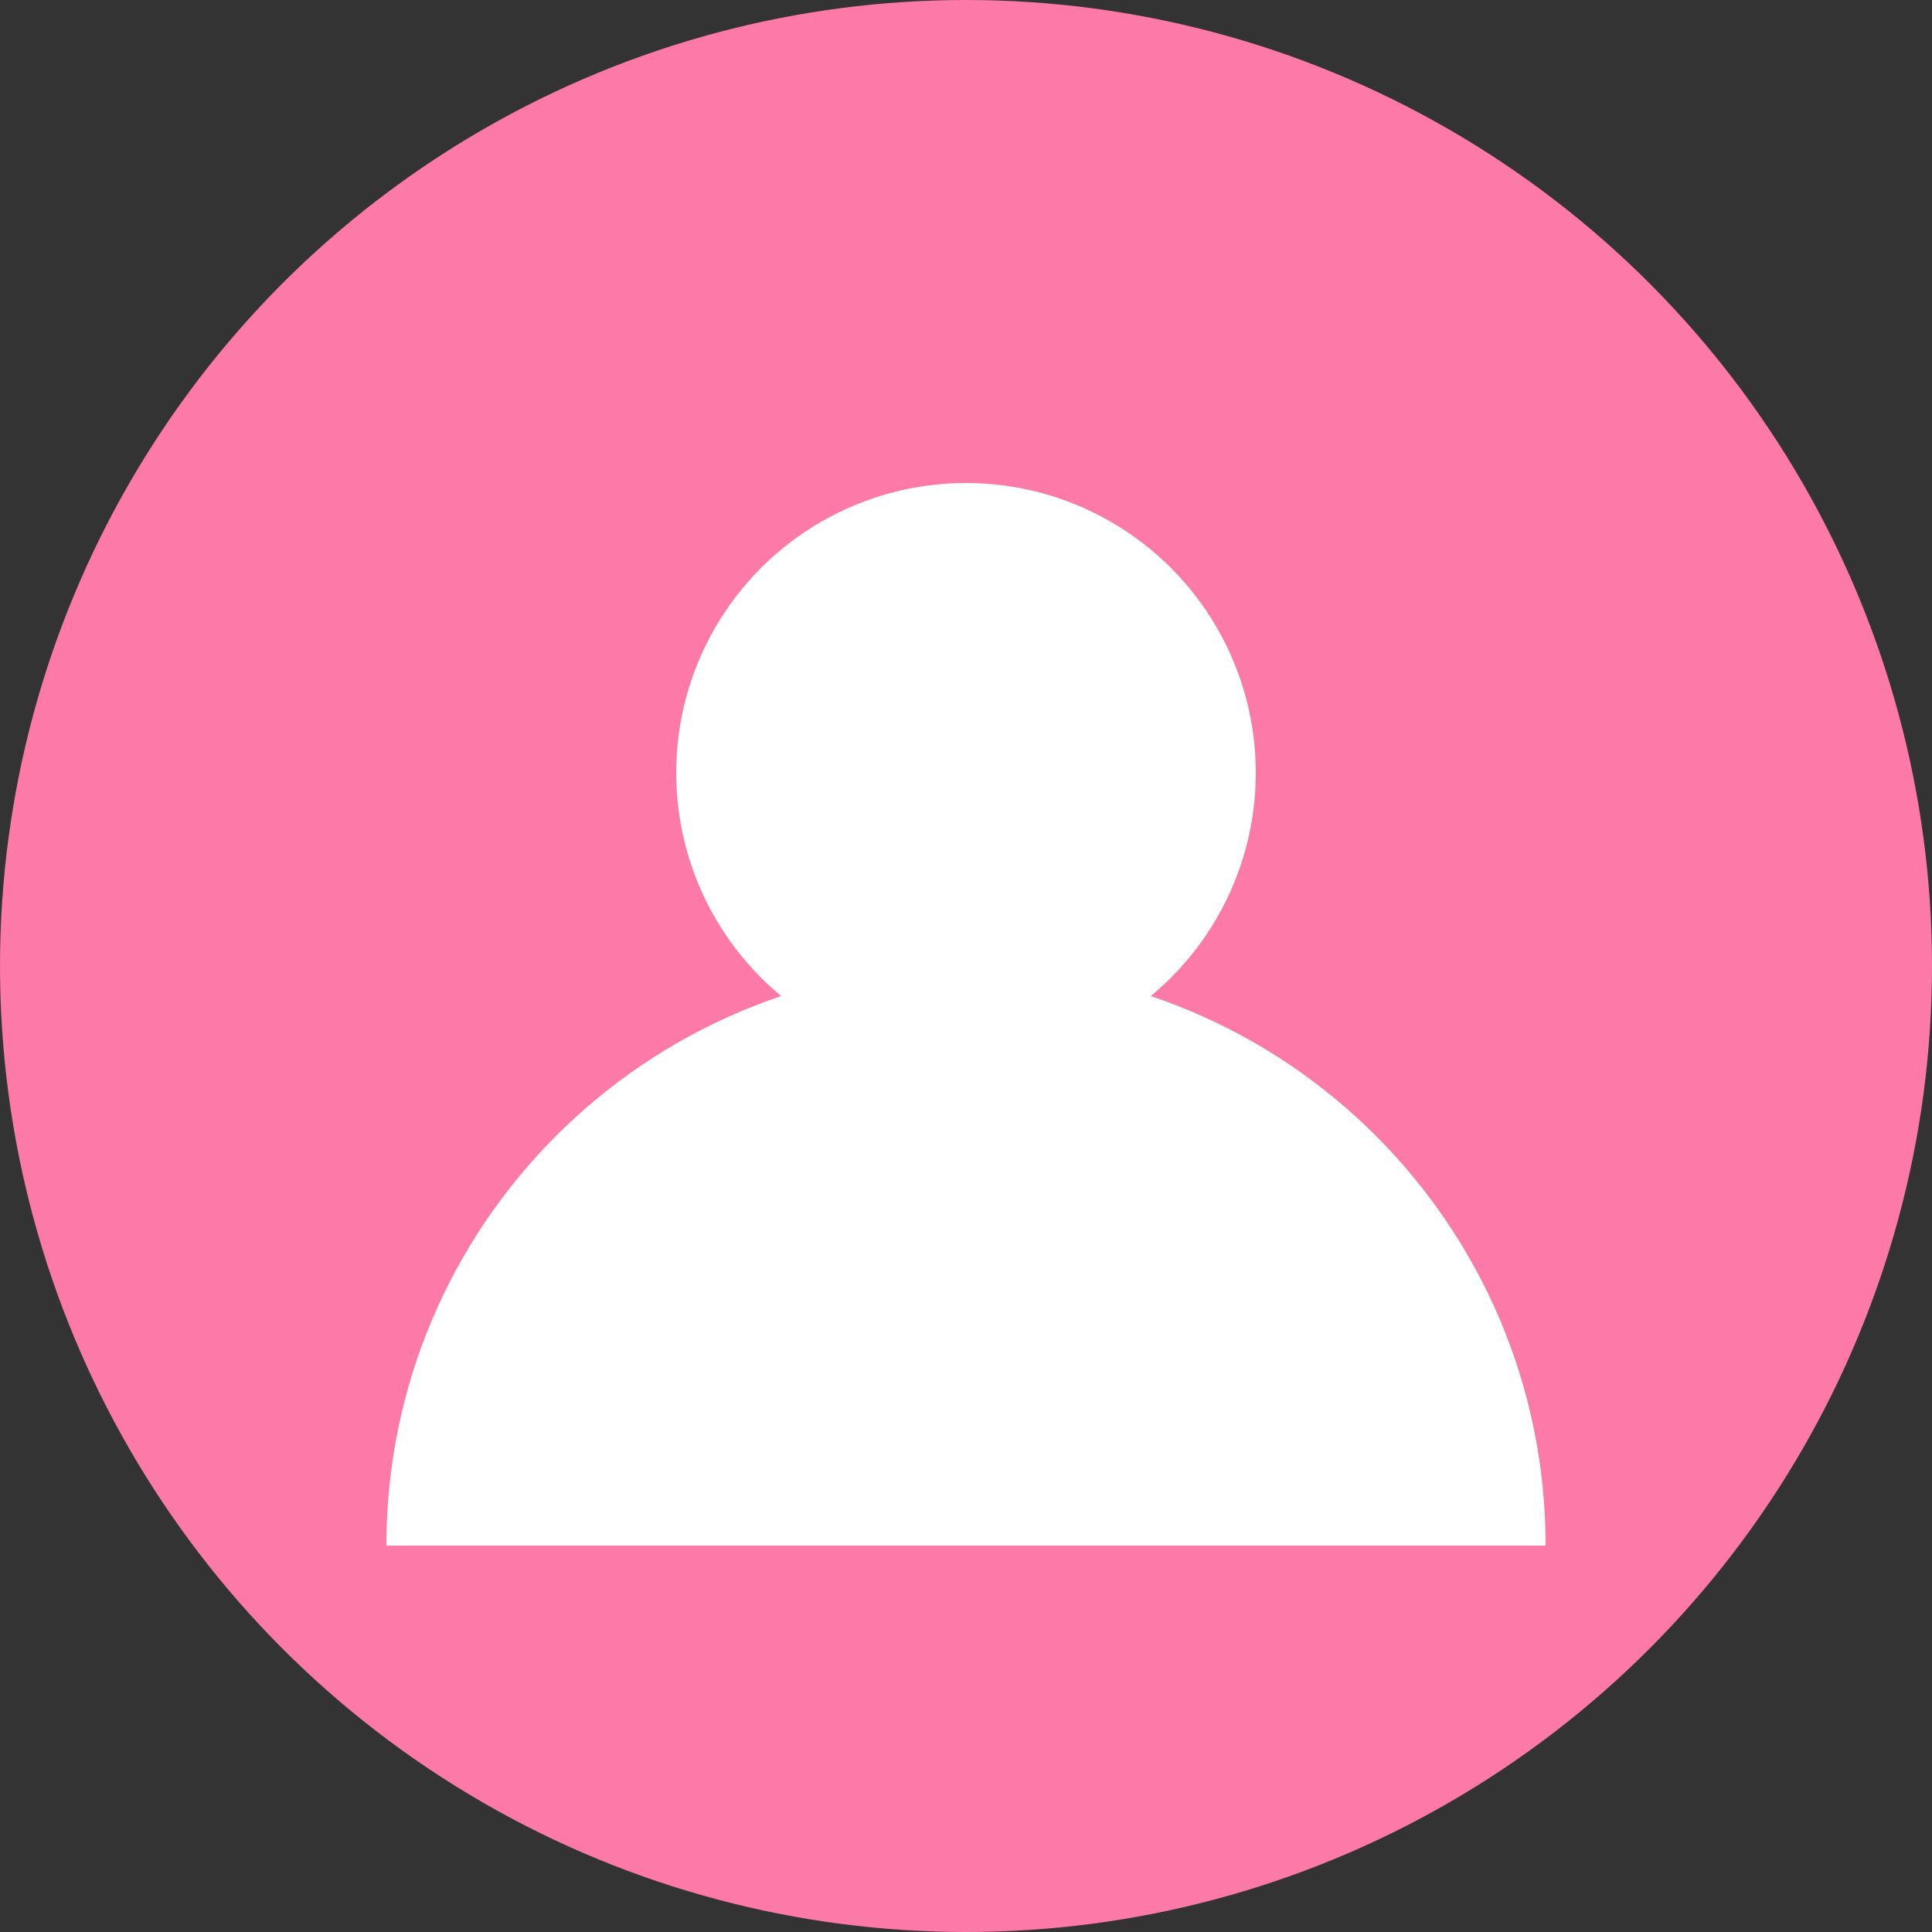
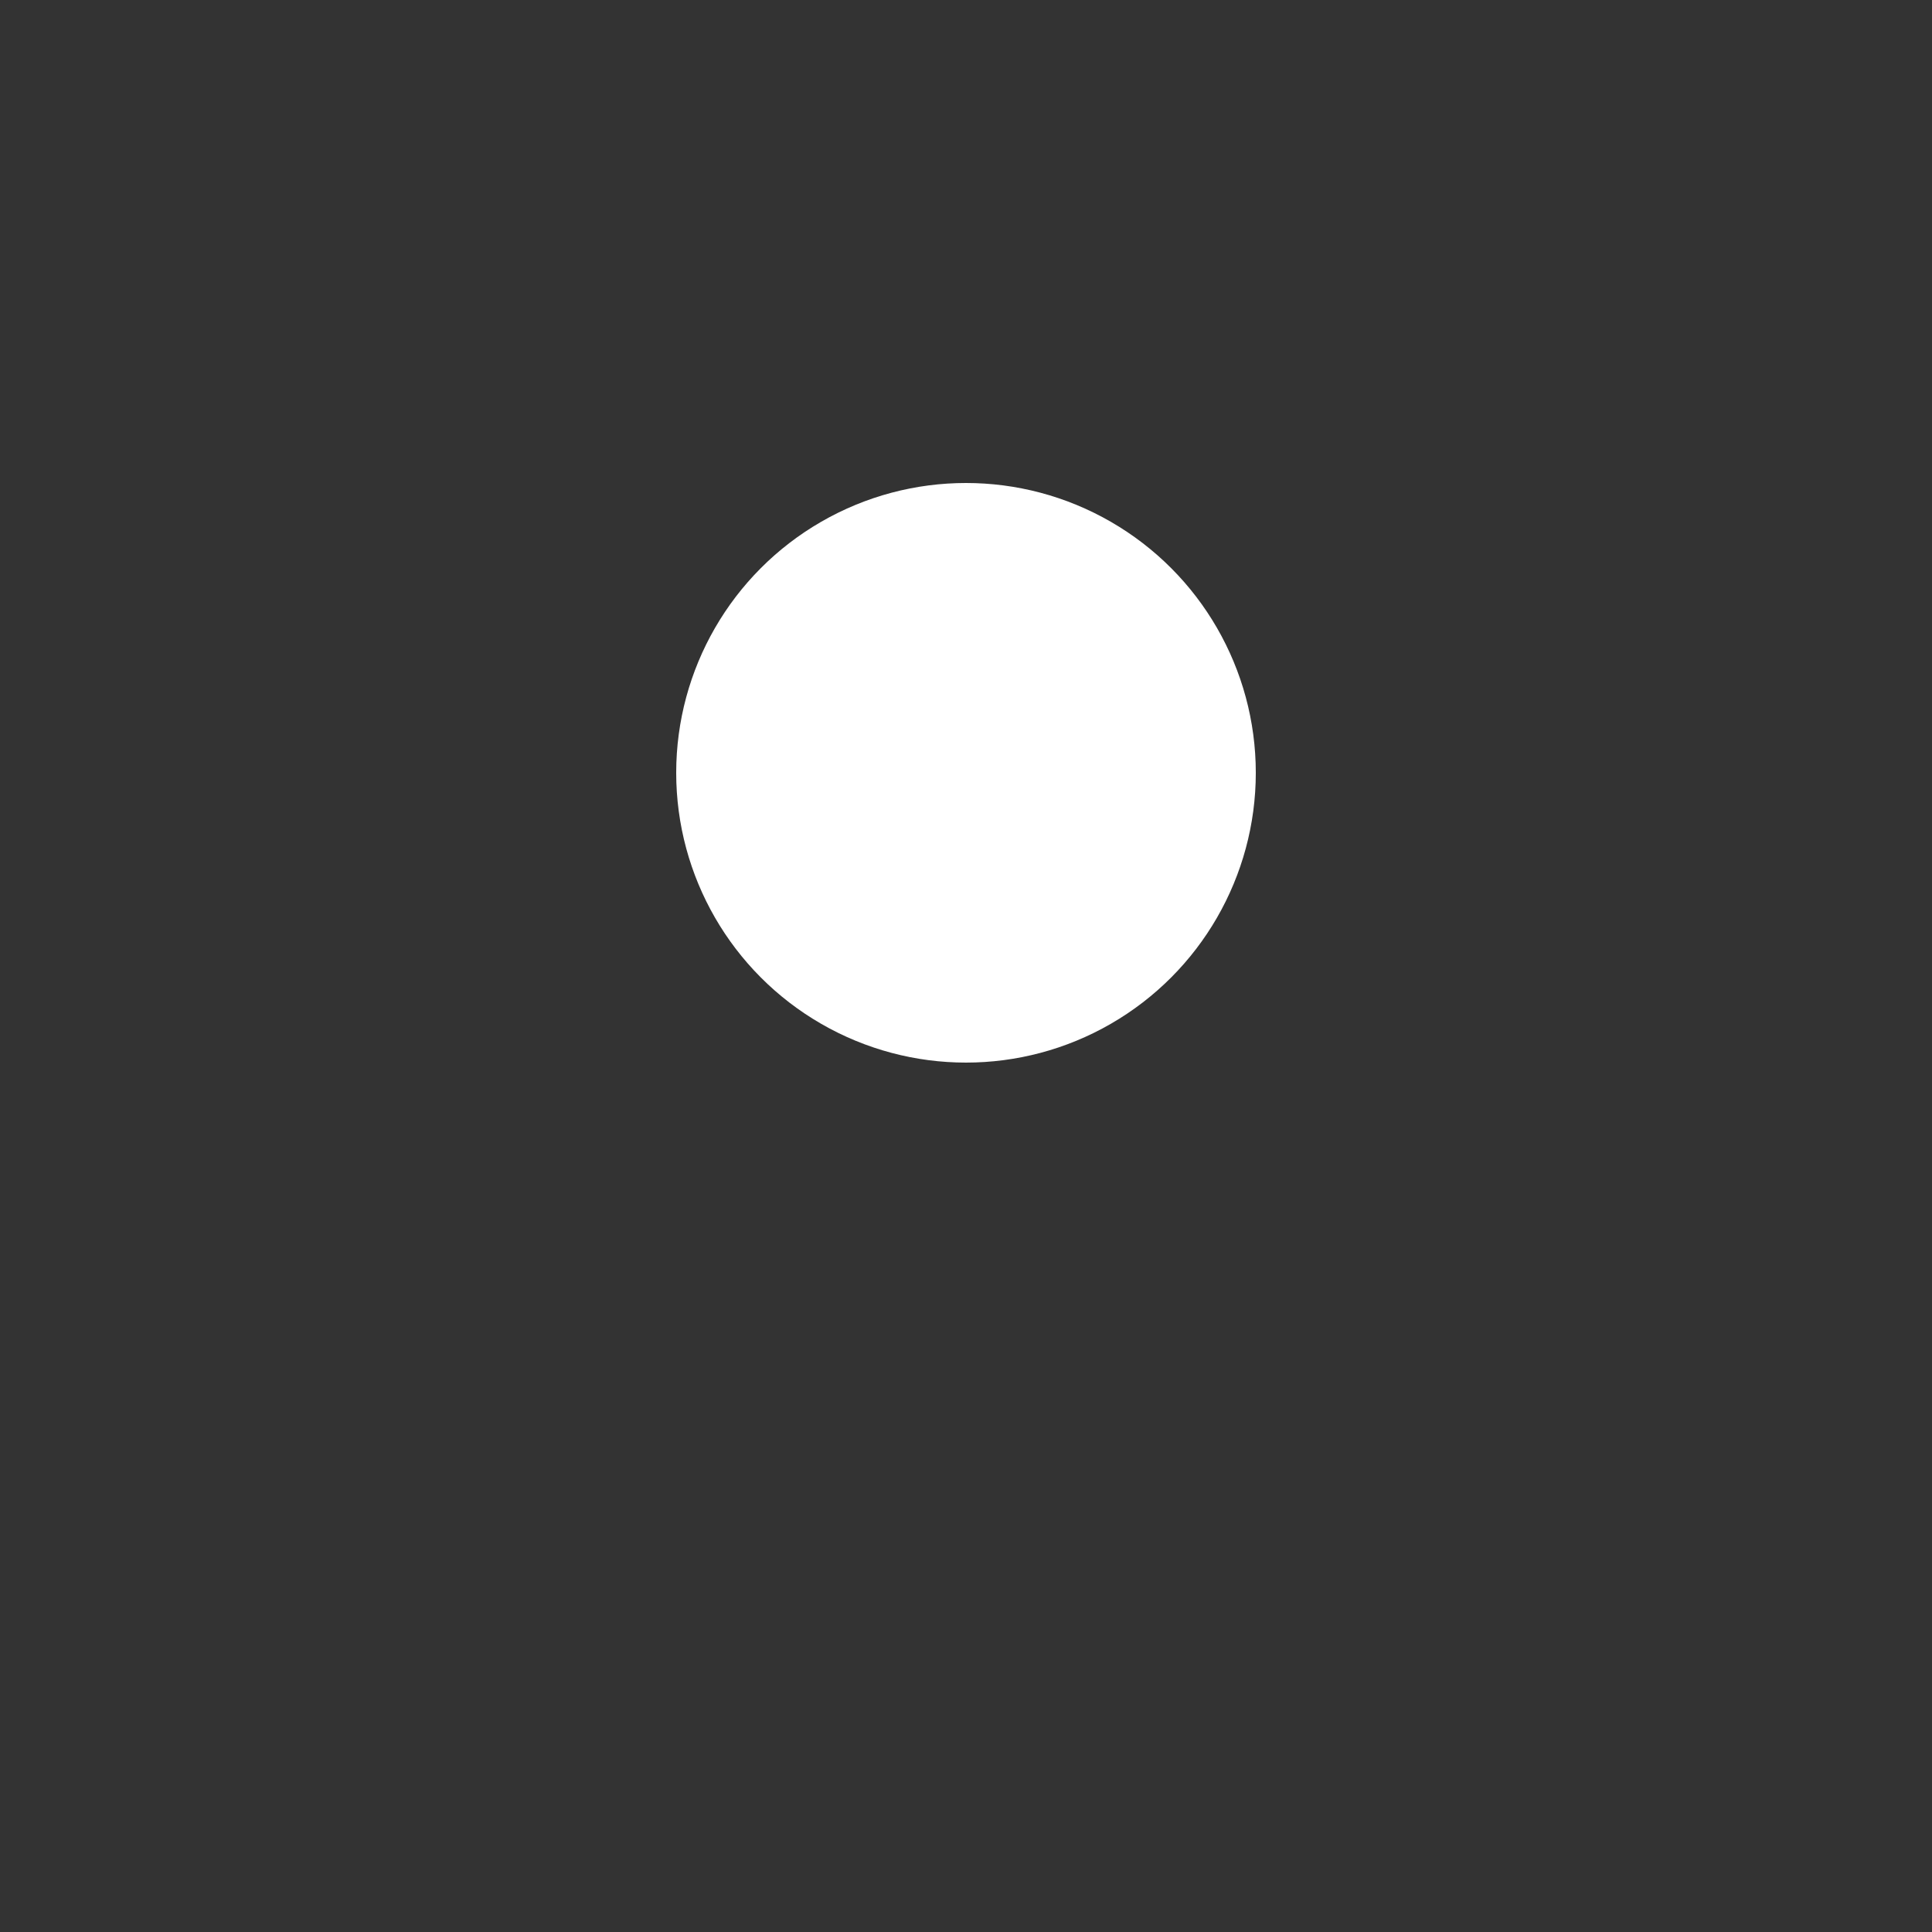
<svg xmlns="http://www.w3.org/2000/svg" width="40" height="40" viewBox="0 0 40 40">
  <rect x="0" y="0" width="40" height="40" fill="#333333" stroke="none" />
-   <circle cx="20" cy="20" r="20" fill="#FD79A8" />
  <circle cx="20" cy="16" r="6" fill="#FFF" />
-   <path d="M8 32c0-6.627 5.373-12 12-12s12 5.373 12 12" fill="#FFF" />
</svg>